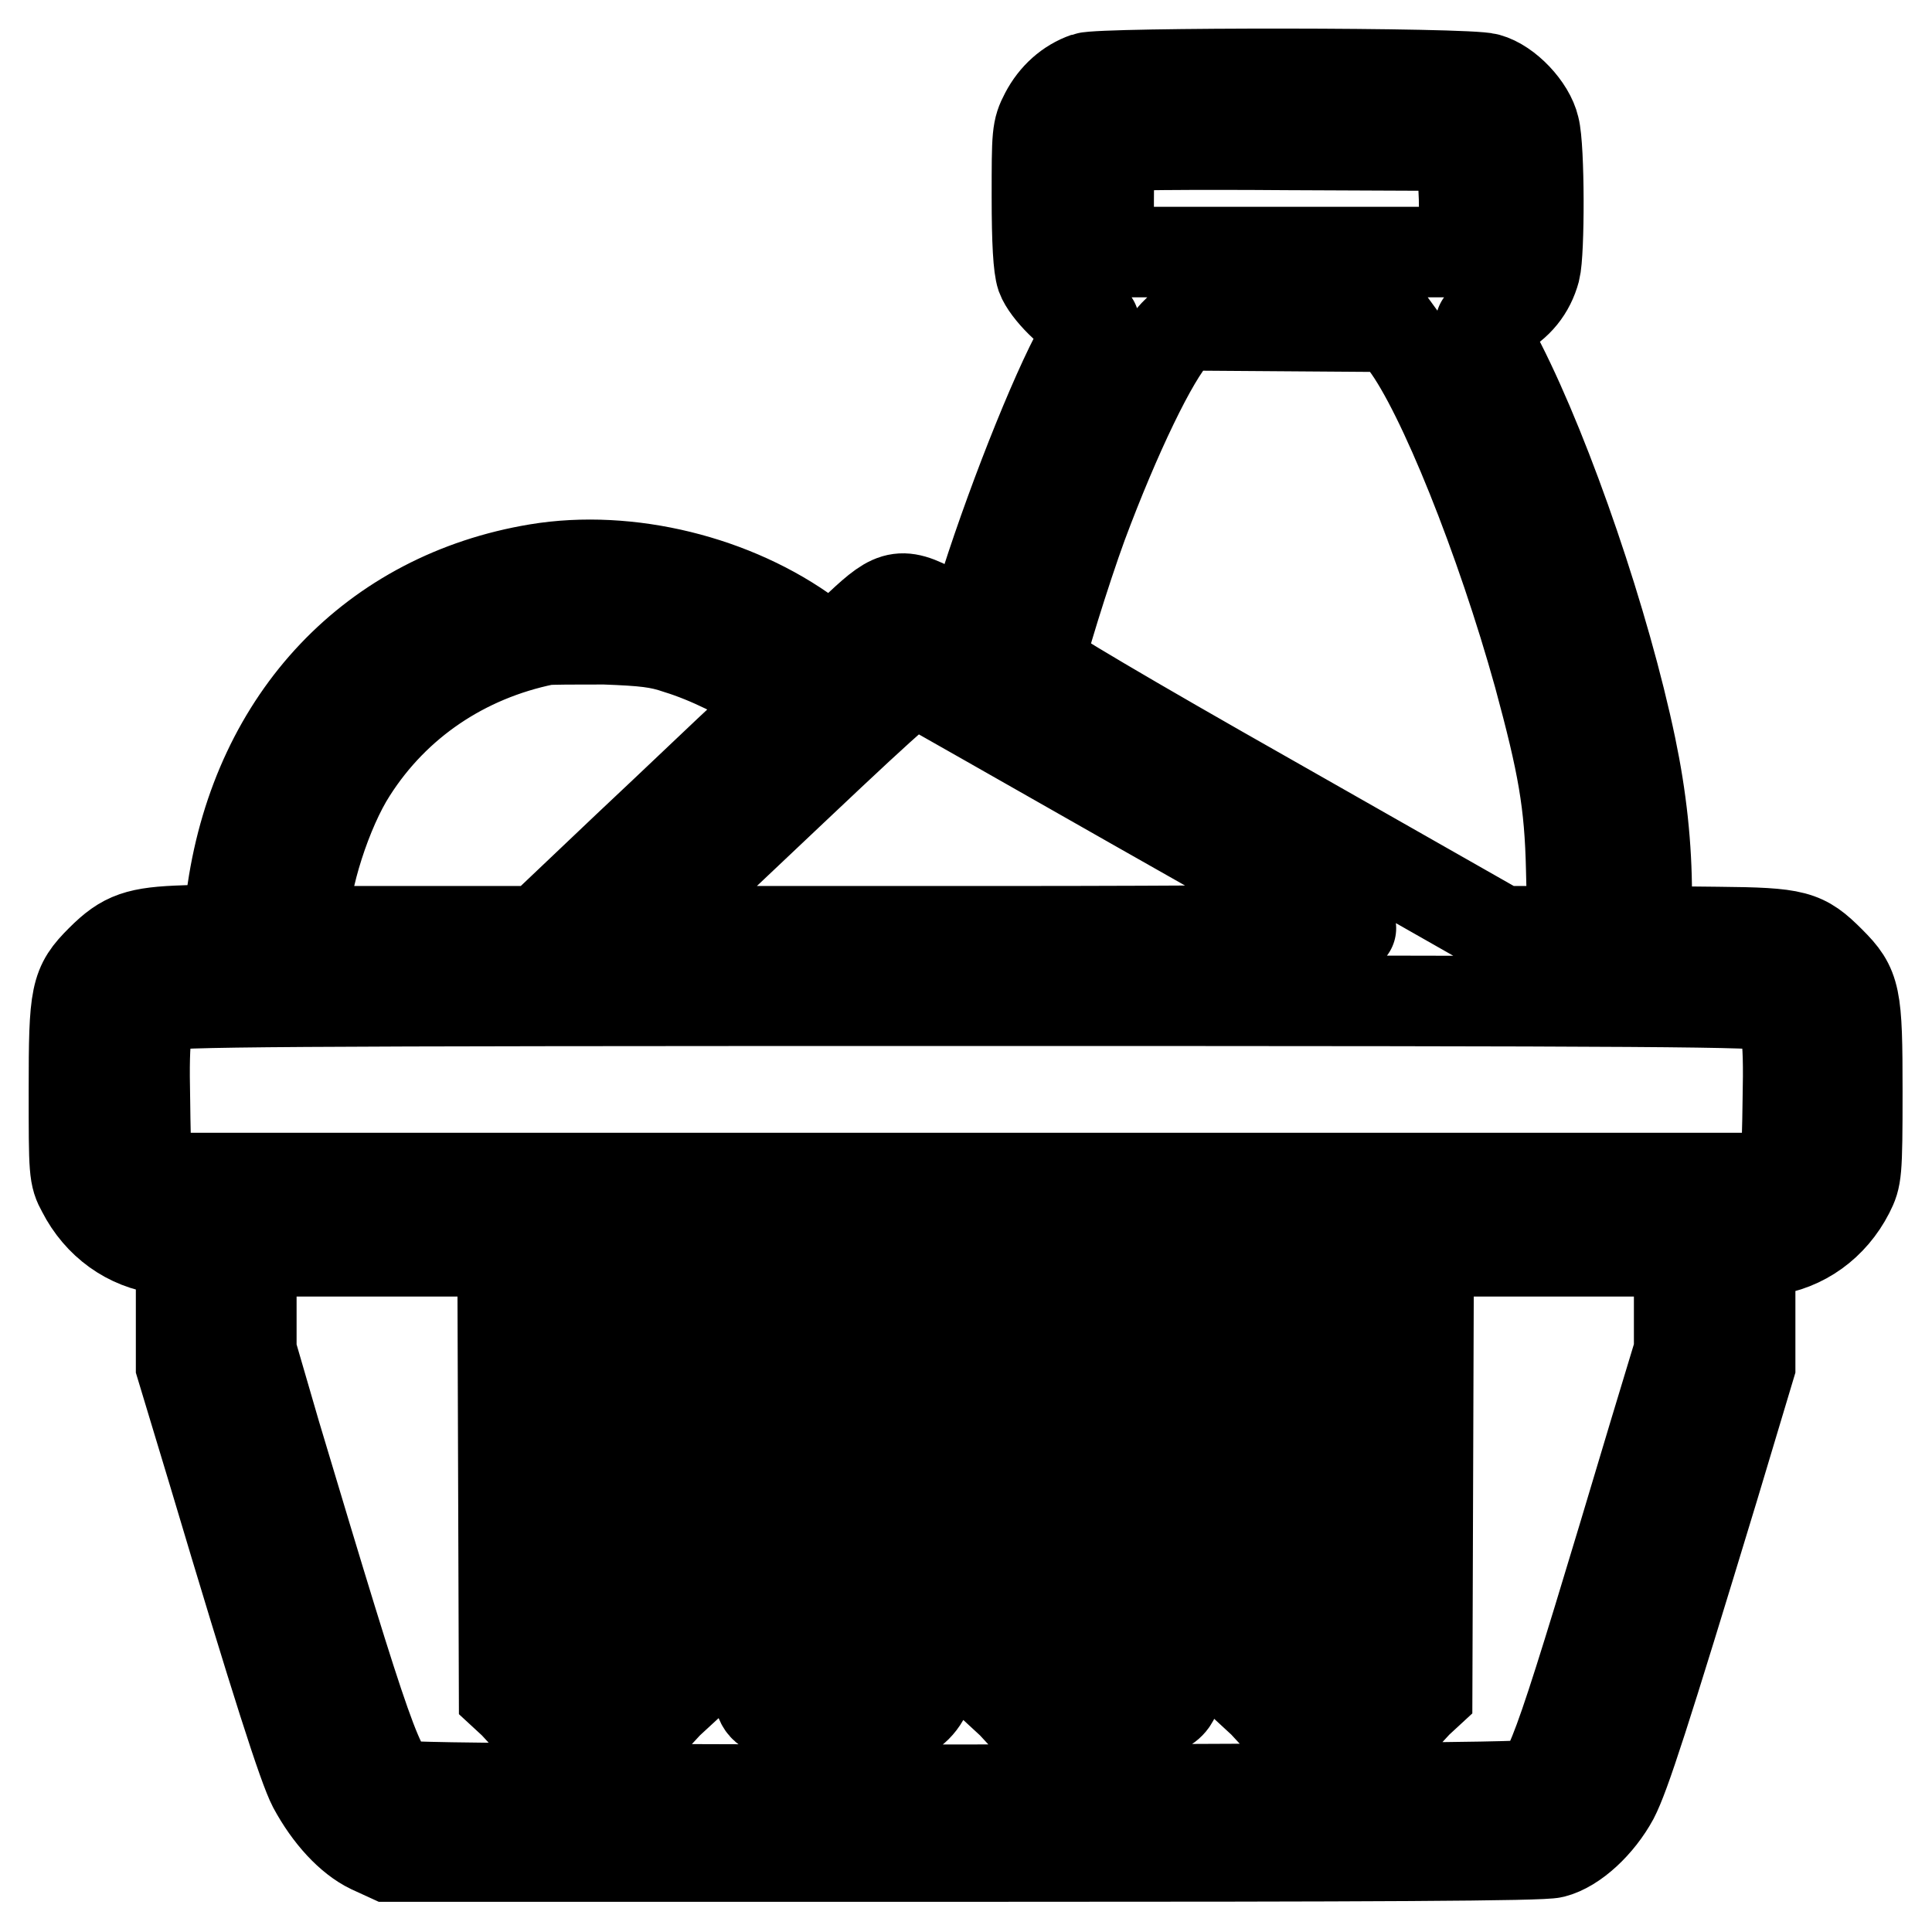
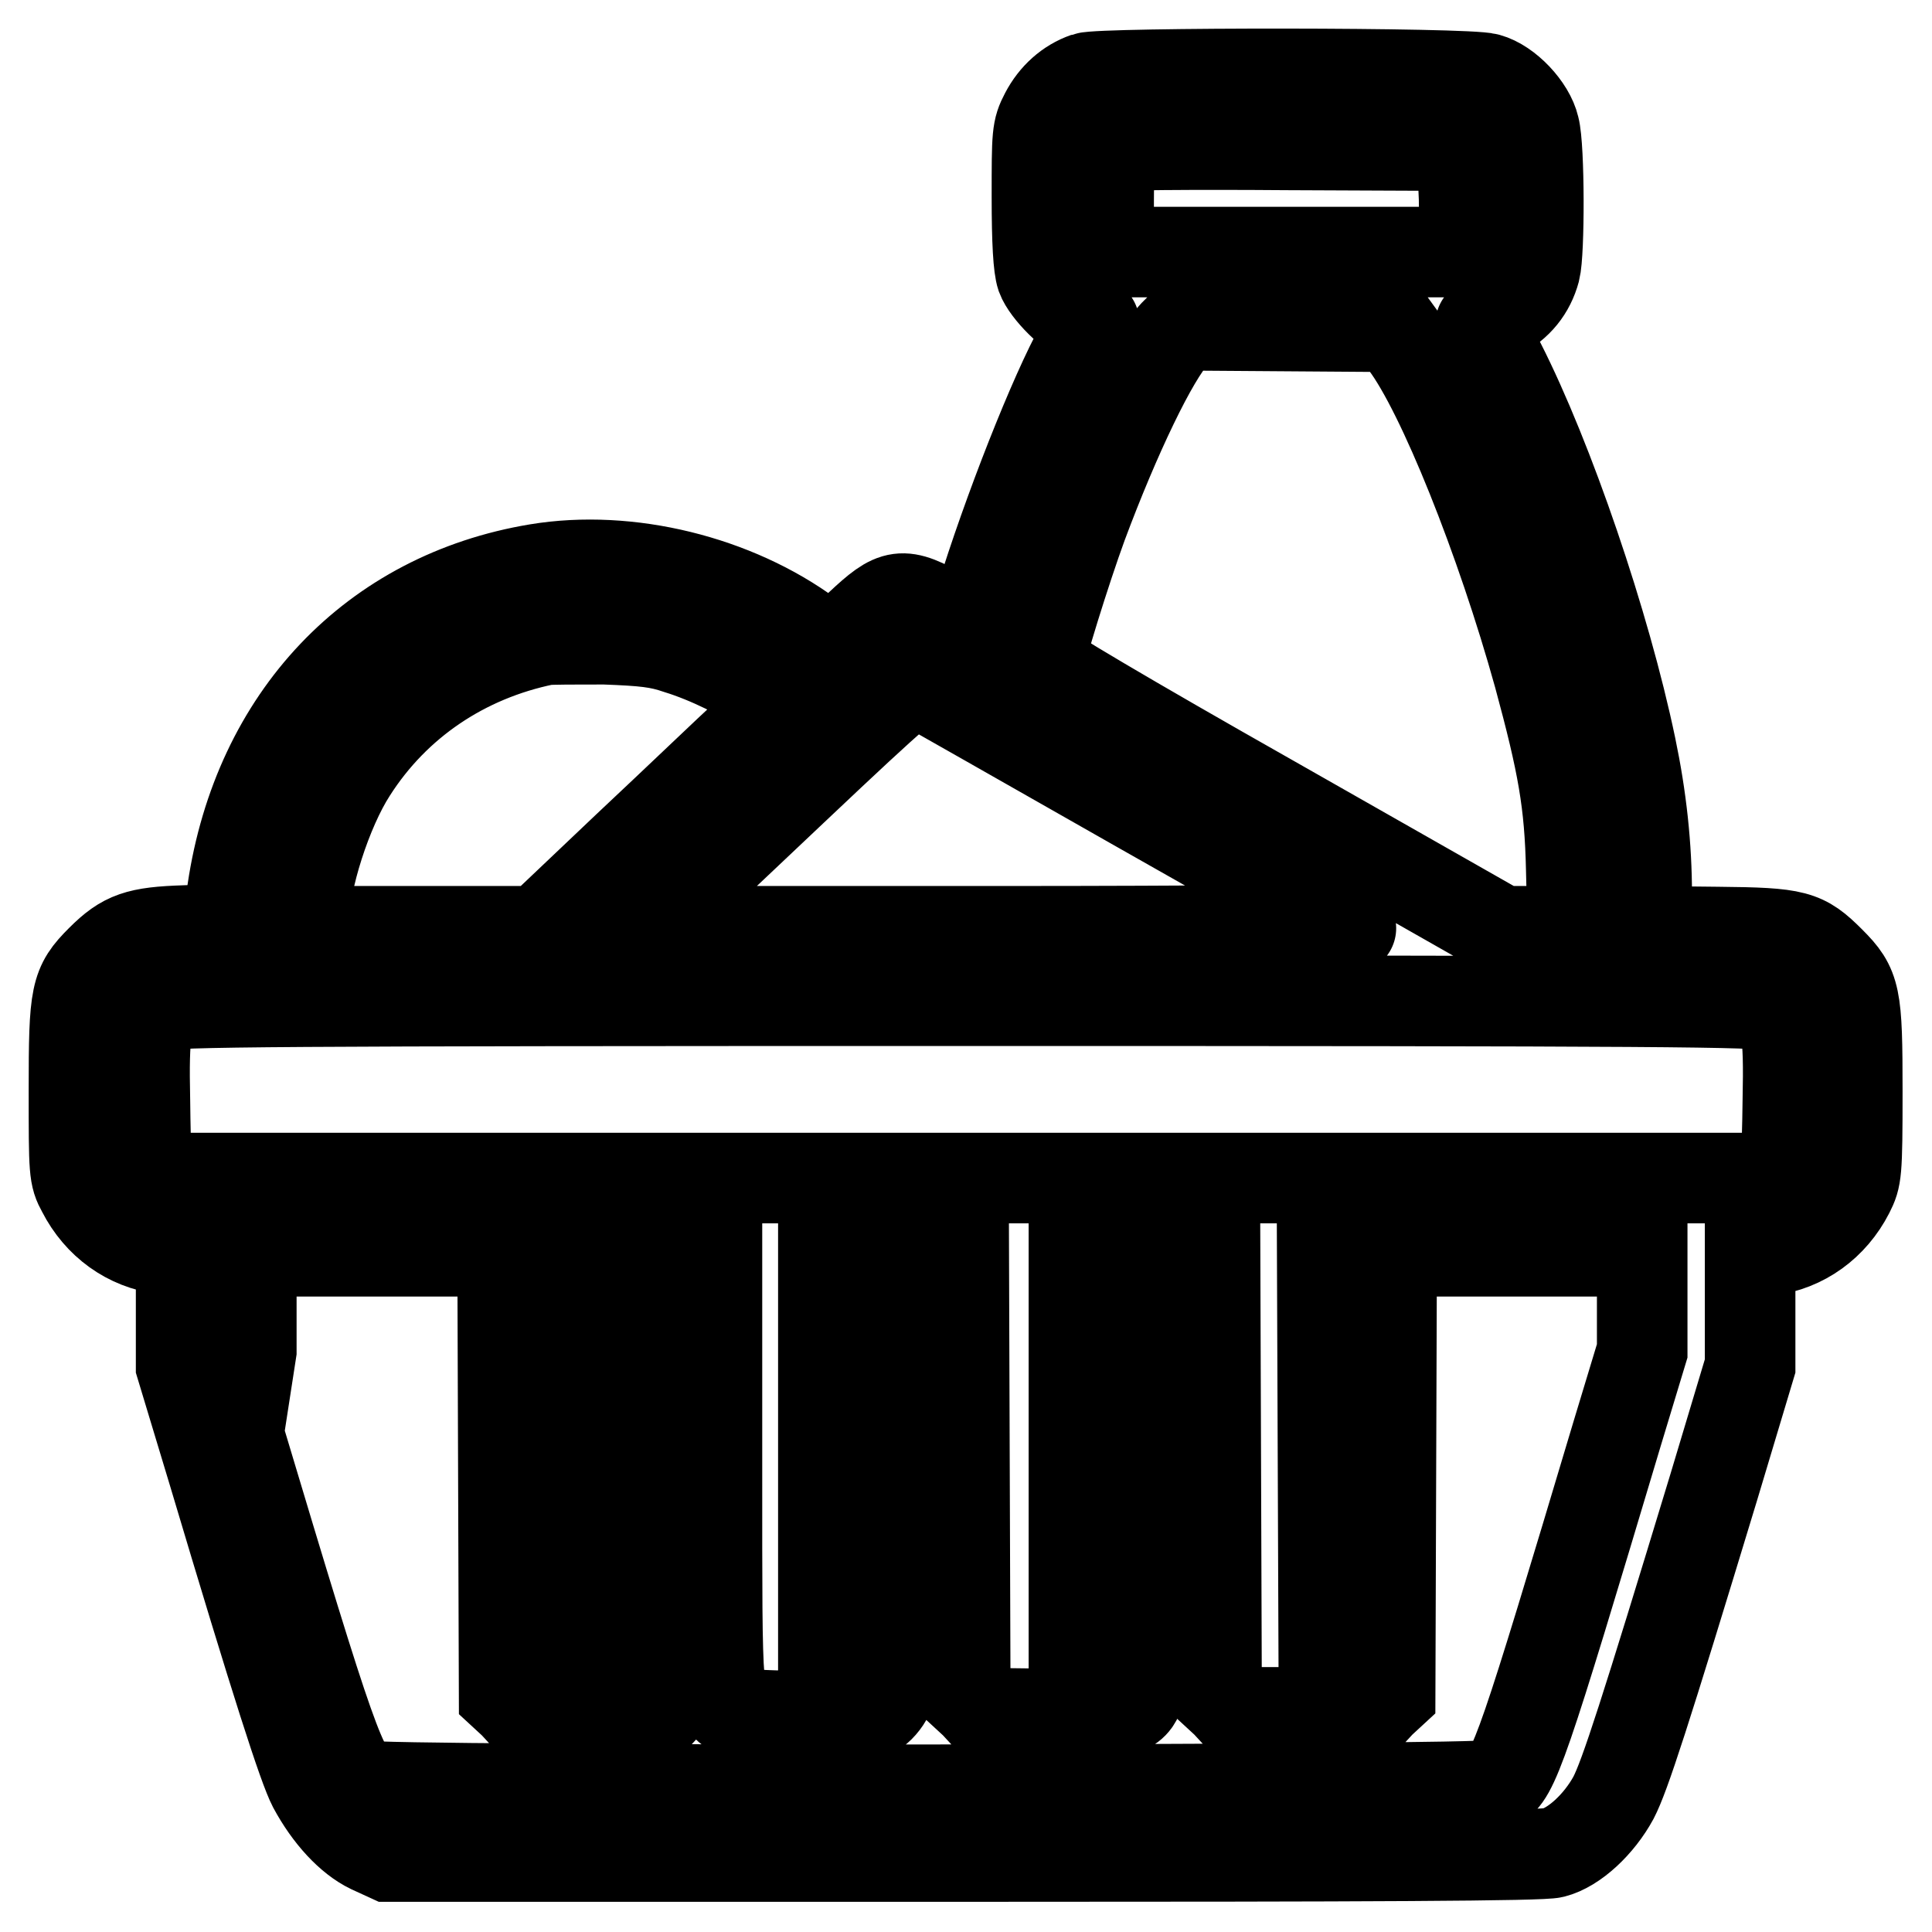
<svg xmlns="http://www.w3.org/2000/svg" version="1.1" x="0px" y="0px" viewBox="0 0 256 256" enable-background="new 0 0 256 256" xml:space="preserve">
  <g>
    <g>
      <g>
-         <path stroke-width="12" fill-opacity="0" stroke="#000000" d="M143.9,10.3c-2.3,0.8-4.2,2.5-5.4,4.8c-1.1,2.1-1.1,2.7-1.1,11c0,6,0.2,9.3,0.6,10.5c0.7,1.9,4.1,5.3,5.8,5.7c0.6,0.1,1.2,0.4,1.2,0.5c0,0.1-0.5,1-1.1,1.9c-3.2,5.1-9.4,20.5-13.3,32.7l-1.9,6.1l-3.6-2c-5.6-3.2-6.5-3-11.2,1.4l-3.7,3.5l-2.9-2.2c-9.9-7.3-24-10.8-36.1-8.8c-21.7,3.6-37,19.7-40.4,42.6l-0.7,5.1l-5.6,0.2c-6.2,0.2-8,0.8-11.1,3.9c-3.4,3.4-3.6,4.5-3.6,17.2c0,10.9,0,11.4,1.1,13.4c2.2,4.3,6.1,7.1,10.7,7.7l2.4,0.3v7.6v7.6l4.2,13.9c8.5,28.5,12,39.3,13.3,41.8c2.1,3.9,4.9,6.9,7.6,8.2l2.4,1.1h76.1c55,0,76.7-0.1,78.2-0.5c2.8-0.7,6.1-3.8,8-7.3c1.5-2.9,4.1-10.9,13.3-41.2l4.8-16v-7.6V166l2.4-0.3c4.6-0.6,8.5-3.4,10.7-7.7c1-2,1.1-2.4,1.1-13.4c0-12.7-0.2-13.8-3.6-17.2c-3.5-3.5-4.5-3.8-14.9-3.9l-9.4-0.1v-4.7c0-6.6-0.7-13-2.1-19.7c-3.4-16.3-10.9-38.2-17.3-50.8c-1.5-2.9-2.7-5.3-2.6-5.3s1.2-0.6,2.4-1.2c2.5-1.3,4.1-3.3,4.8-5.9c0.6-2.3,0.6-16.3-0.1-18.9c-0.6-2.6-3.6-5.8-6.2-6.5C194.6,9.6,145.9,9.6,143.9,10.3z M194,26.3l0.1,7.1h-23.6h-23.6v-6.8c0-3.8,0.1-7,0.3-7.2c0.1-0.2,10.7-0.3,23.4-0.2l23.1,0.1L194,26.3z M186.2,45.5c4.9,6.5,12.7,26,17.7,44c3.2,11.8,4.1,16.8,4.3,25.7l0.2,8.2h-4.7h-4.7L168.4,106c-18.9-10.7-30.7-17.7-30.7-18.1c0-1.1,3.5-12.4,5.7-18.4c4.4-11.8,9.4-22.2,12.2-25.2l1.2-1.2l13.9,0.1l13.9,0.1L186.2,45.5z M89.9,86c3.9,1.2,8.8,3.6,11.5,5.6l2,1.5l-4.2,4c-2.4,2.2-9.6,9.1-16,15.1l-11.8,11.2H55.9H40.3v-1.6c0-5.1,3-14.5,6.3-19.6c5.8-9.1,14.9-15.2,25.6-17.4c0.6-0.1,4.2-0.1,7.9-0.1C85.4,84.9,87.3,85.1,89.9,86z M150.6,106.8c15.4,8.7,28.1,16,28.4,16.2c0.2,0.2-19.4,0.4-46.6,0.4H85.3l2.1-2c1.2-1.2,9.1-8.7,17.7-16.8c14.6-13.8,15.8-14.7,16.6-14.2C122.3,90.7,135.3,98.1,150.6,106.8z M234.7,133.3c2,1.1,2.4,3.3,2.2,12.5c-0.1,7.7-0.2,8-1.2,9.1l-1.1,1.2H128H21.5l-1.1-1.2c-1.1-1.2-1.1-1.5-1.2-9.1c-0.2-9.1,0.2-11.5,2.1-12.5c1.1-0.6,14.7-0.7,106.7-0.7C221,132.6,233.5,132.7,234.7,133.3z M66.7,195.2l0.1,29.3l1.3,1.2l1.2,1.3h9h9l1.2-1.3l1.3-1.2l0.1-29.3l0.1-29.3H95h4.9v28.9c0,31.8-0.1,31,2.8,32.1c2.1,0.7,16.5,0.6,18-0.1c0.6-0.3,1.5-1.3,1.9-2.2c0.8-1.5,0.8-3.9,0.8-30.2v-28.5h4.6h4.6l0.1,29.3l0.1,29.3l1.3,1.2l1.2,1.3l8.3,0.1c9.2,0.2,11.2-0.2,12.1-2.4c0.3-0.7,0.5-12.1,0.5-30.1v-28.8h4.9h4.8l0.1,29.3l0.1,29.3l1.3,1.2l1.2,1.3h9h9l1.2-1.3l1.3-1.2l0.1-29.3l0.1-29.3h16.6h16.6v6.6v6.6l-3.3,10.9c-12.5,41.8-13.7,45.4-16.1,46.6c-1.5,0.8-148.7,0.9-150.1,0.1c-2.8-1.5-4.1-5.2-16.5-46.6L33.3,179v-6.6v-6.6H50h16.6L66.7,195.2z M80.8,191.8l-0.1,26h-2.3H76l-0.1-26l-0.1-26h2.5h2.5L80.8,191.8z M113.7,192v26.1h-2.3h-2.3V192v-26.1h2.3h2.3V192z M146.9,192v26.1h-2.3h-2.3V192v-26.1h2.3h2.3V192z M180.1,191.8l-0.1,26h-2.3h-2.3l-0.1-26l-0.1-26h2.5h2.5L180.1,191.8z" />
+         <path stroke-width="12" fill-opacity="0" stroke="#000000" d="M143.9,10.3c-2.3,0.8-4.2,2.5-5.4,4.8c-1.1,2.1-1.1,2.7-1.1,11c0,6,0.2,9.3,0.6,10.5c0.7,1.9,4.1,5.3,5.8,5.7c0.6,0.1,1.2,0.4,1.2,0.5c0,0.1-0.5,1-1.1,1.9c-3.2,5.1-9.4,20.5-13.3,32.7l-1.9,6.1l-3.6-2c-5.6-3.2-6.5-3-11.2,1.4l-3.7,3.5l-2.9-2.2c-9.9-7.3-24-10.8-36.1-8.8c-21.7,3.6-37,19.7-40.4,42.6l-0.7,5.1l-5.6,0.2c-6.2,0.2-8,0.8-11.1,3.9c-3.4,3.4-3.6,4.5-3.6,17.2c0,10.9,0,11.4,1.1,13.4c2.2,4.3,6.1,7.1,10.7,7.7l2.4,0.3v7.6v7.6l4.2,13.9c8.5,28.5,12,39.3,13.3,41.8c2.1,3.9,4.9,6.9,7.6,8.2l2.4,1.1h76.1c55,0,76.7-0.1,78.2-0.5c2.8-0.7,6.1-3.8,8-7.3c1.5-2.9,4.1-10.9,13.3-41.2l4.8-16v-7.6V166l2.4-0.3c4.6-0.6,8.5-3.4,10.7-7.7c1-2,1.1-2.4,1.1-13.4c0-12.7-0.2-13.8-3.6-17.2c-3.5-3.5-4.5-3.8-14.9-3.9l-9.4-0.1v-4.7c0-6.6-0.7-13-2.1-19.7c-3.4-16.3-10.9-38.2-17.3-50.8c-1.5-2.9-2.7-5.3-2.6-5.3s1.2-0.6,2.4-1.2c2.5-1.3,4.1-3.3,4.8-5.9c0.6-2.3,0.6-16.3-0.1-18.9c-0.6-2.6-3.6-5.8-6.2-6.5C194.6,9.6,145.9,9.6,143.9,10.3z M194,26.3l0.1,7.1h-23.6h-23.6v-6.8c0-3.8,0.1-7,0.3-7.2c0.1-0.2,10.7-0.3,23.4-0.2l23.1,0.1L194,26.3z M186.2,45.5c4.9,6.5,12.7,26,17.7,44c3.2,11.8,4.1,16.8,4.3,25.7l0.2,8.2h-4.7h-4.7L168.4,106c-18.9-10.7-30.7-17.7-30.7-18.1c0-1.1,3.5-12.4,5.7-18.4c4.4-11.8,9.4-22.2,12.2-25.2l1.2-1.2l13.9,0.1l13.9,0.1L186.2,45.5z M89.9,86c3.9,1.2,8.8,3.6,11.5,5.6l2,1.5l-4.2,4c-2.4,2.2-9.6,9.1-16,15.1l-11.8,11.2H55.9H40.3v-1.6c0-5.1,3-14.5,6.3-19.6c5.8-9.1,14.9-15.2,25.6-17.4c0.6-0.1,4.2-0.1,7.9-0.1C85.4,84.9,87.3,85.1,89.9,86z M150.6,106.8c15.4,8.7,28.1,16,28.4,16.2c0.2,0.2-19.4,0.4-46.6,0.4H85.3l2.1-2c1.2-1.2,9.1-8.7,17.7-16.8c14.6-13.8,15.8-14.7,16.6-14.2C122.3,90.7,135.3,98.1,150.6,106.8z M234.7,133.3c2,1.1,2.4,3.3,2.2,12.5c-0.1,7.7-0.2,8-1.2,9.1l-1.1,1.2H128H21.5l-1.1-1.2c-1.1-1.2-1.1-1.5-1.2-9.1c-0.2-9.1,0.2-11.5,2.1-12.5c1.1-0.6,14.7-0.7,106.7-0.7C221,132.6,233.5,132.7,234.7,133.3z M66.7,195.2l0.1,29.3l1.3,1.2l1.2,1.3h9h9l1.2-1.3l1.3-1.2l0.1-29.3l0.1-29.3H95v28.9c0,31.8-0.1,31,2.8,32.1c2.1,0.7,16.5,0.6,18-0.1c0.6-0.3,1.5-1.3,1.9-2.2c0.8-1.5,0.8-3.9,0.8-30.2v-28.5h4.6h4.6l0.1,29.3l0.1,29.3l1.3,1.2l1.2,1.3l8.3,0.1c9.2,0.2,11.2-0.2,12.1-2.4c0.3-0.7,0.5-12.1,0.5-30.1v-28.8h4.9h4.8l0.1,29.3l0.1,29.3l1.3,1.2l1.2,1.3h9h9l1.2-1.3l1.3-1.2l0.1-29.3l0.1-29.3h16.6h16.6v6.6v6.6l-3.3,10.9c-12.5,41.8-13.7,45.4-16.1,46.6c-1.5,0.8-148.7,0.9-150.1,0.1c-2.8-1.5-4.1-5.2-16.5-46.6L33.3,179v-6.6v-6.6H50h16.6L66.7,195.2z M80.8,191.8l-0.1,26h-2.3H76l-0.1-26l-0.1-26h2.5h2.5L80.8,191.8z M113.7,192v26.1h-2.3h-2.3V192v-26.1h2.3h2.3V192z M146.9,192v26.1h-2.3h-2.3V192v-26.1h2.3h2.3V192z M180.1,191.8l-0.1,26h-2.3h-2.3l-0.1-26l-0.1-26h2.5h2.5L180.1,191.8z" />
      </g>
    </g>
  </g>
</svg>